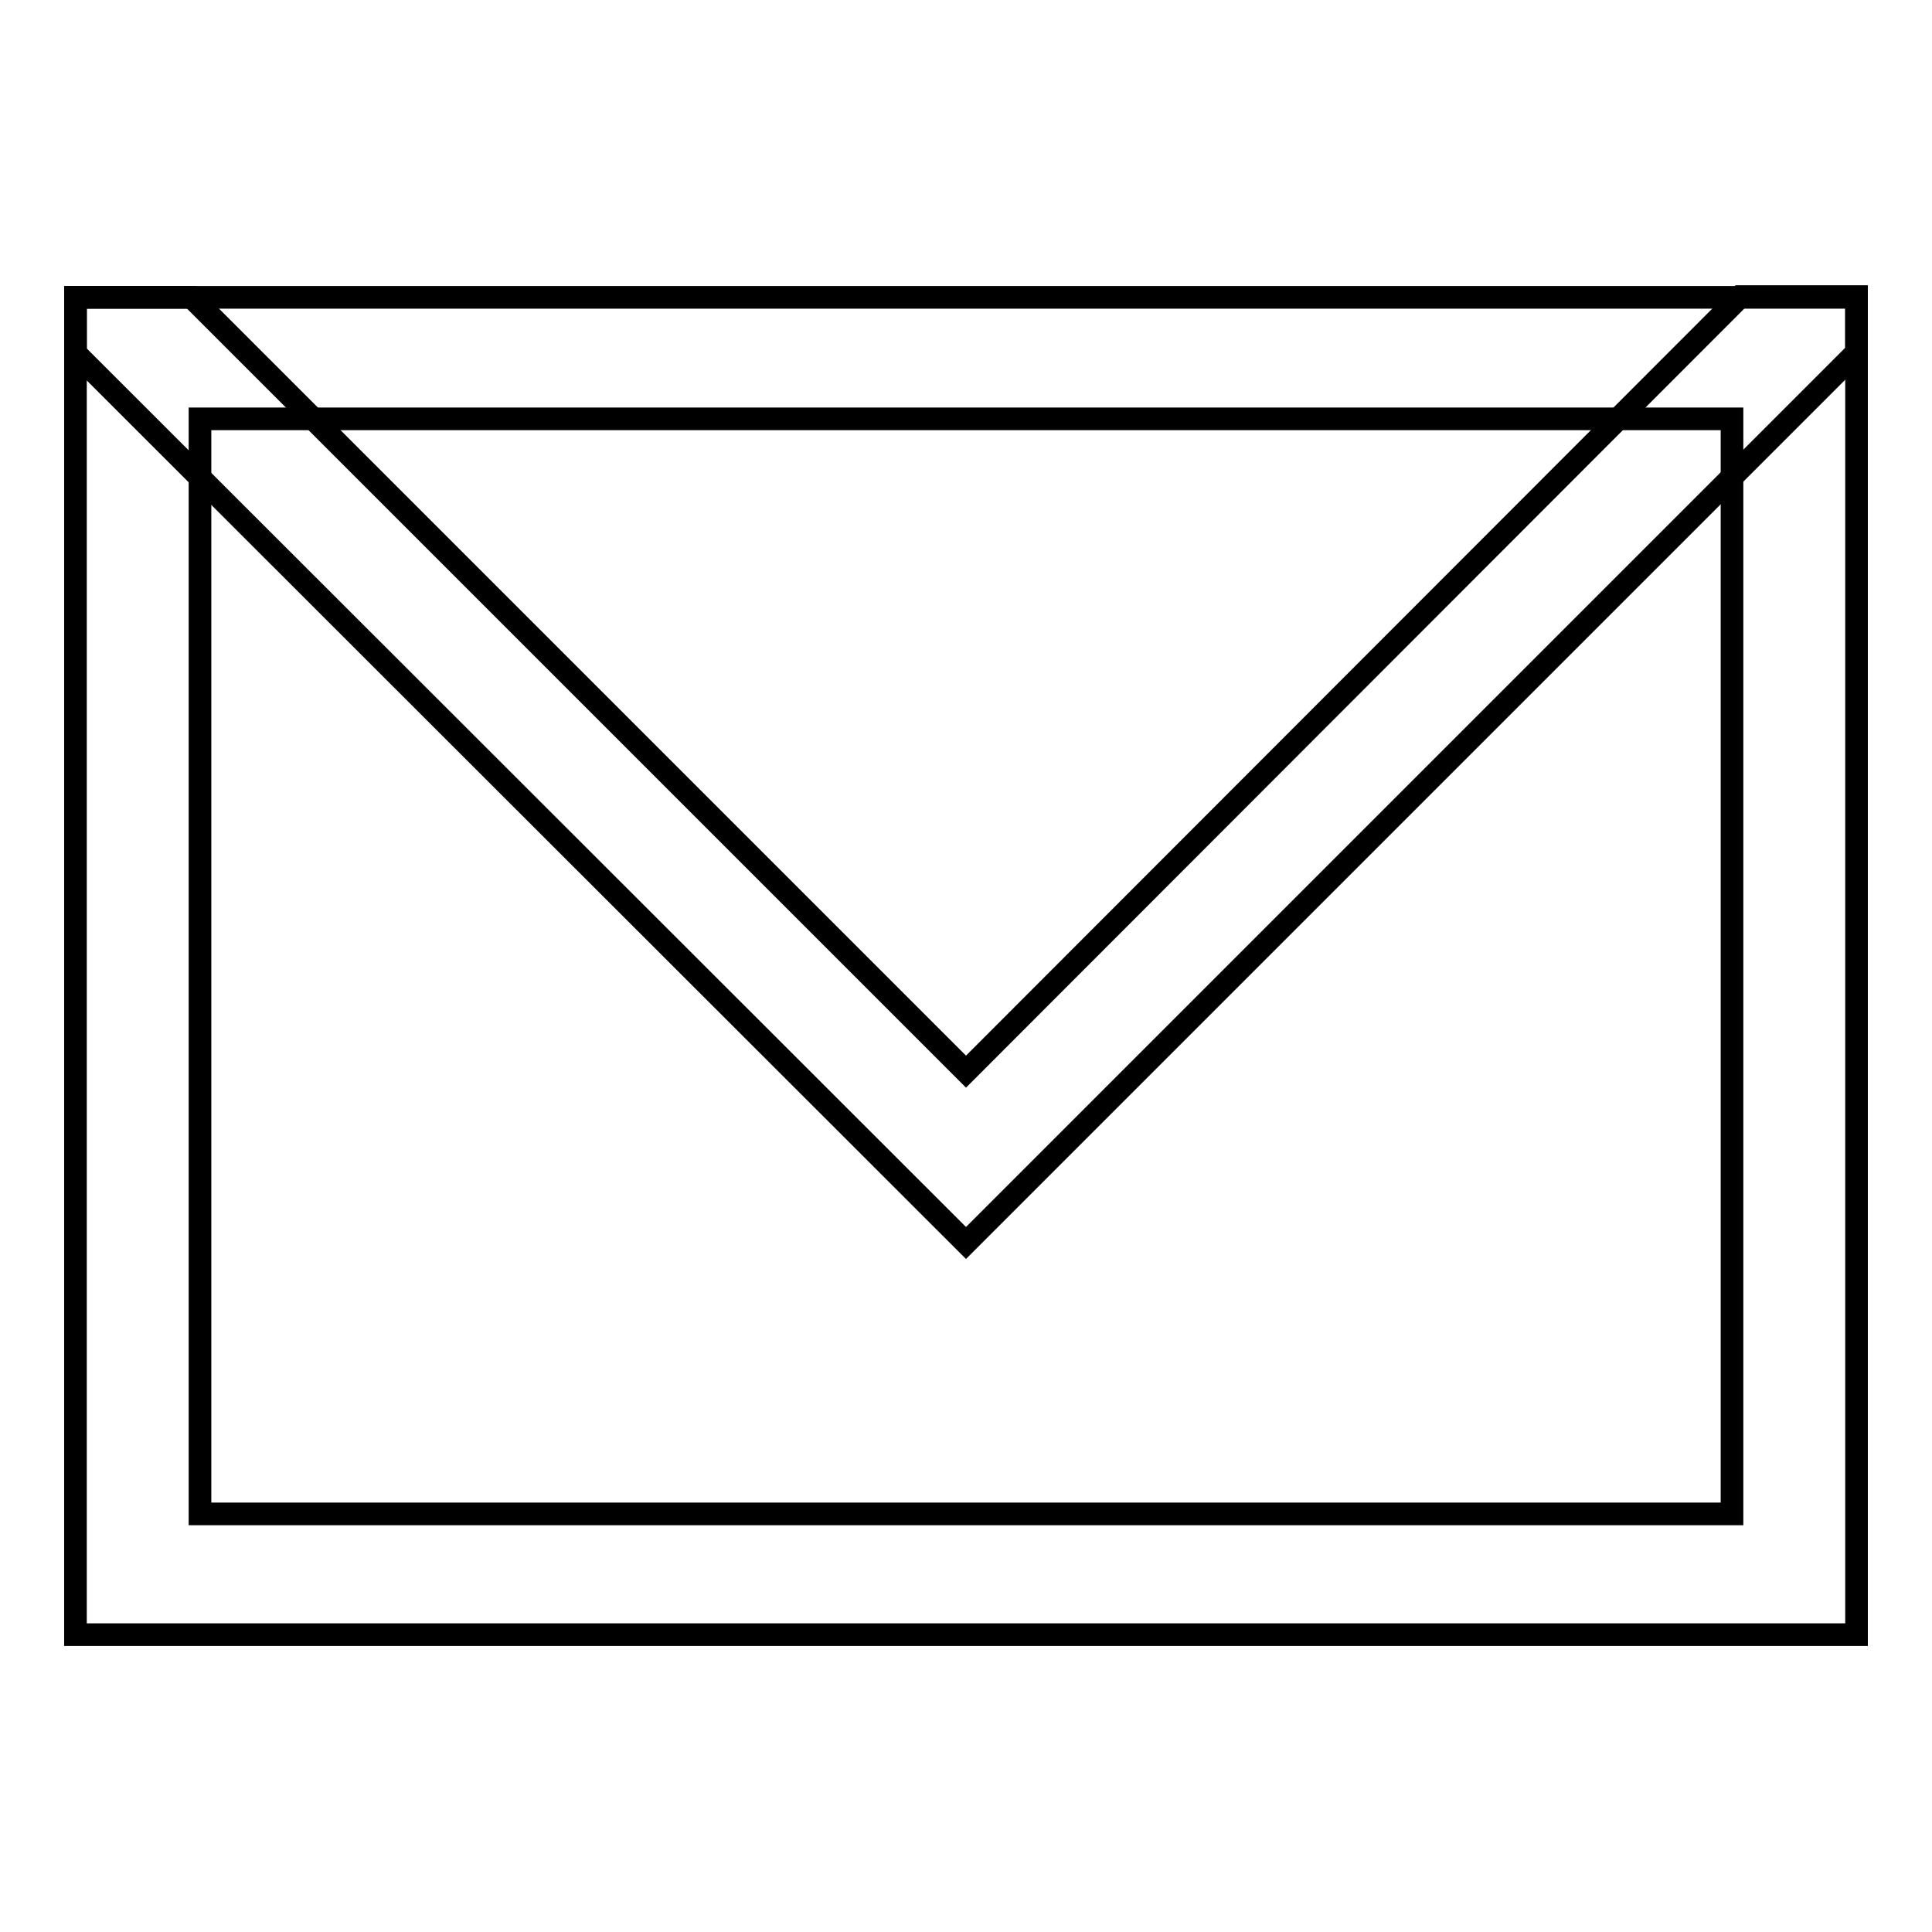
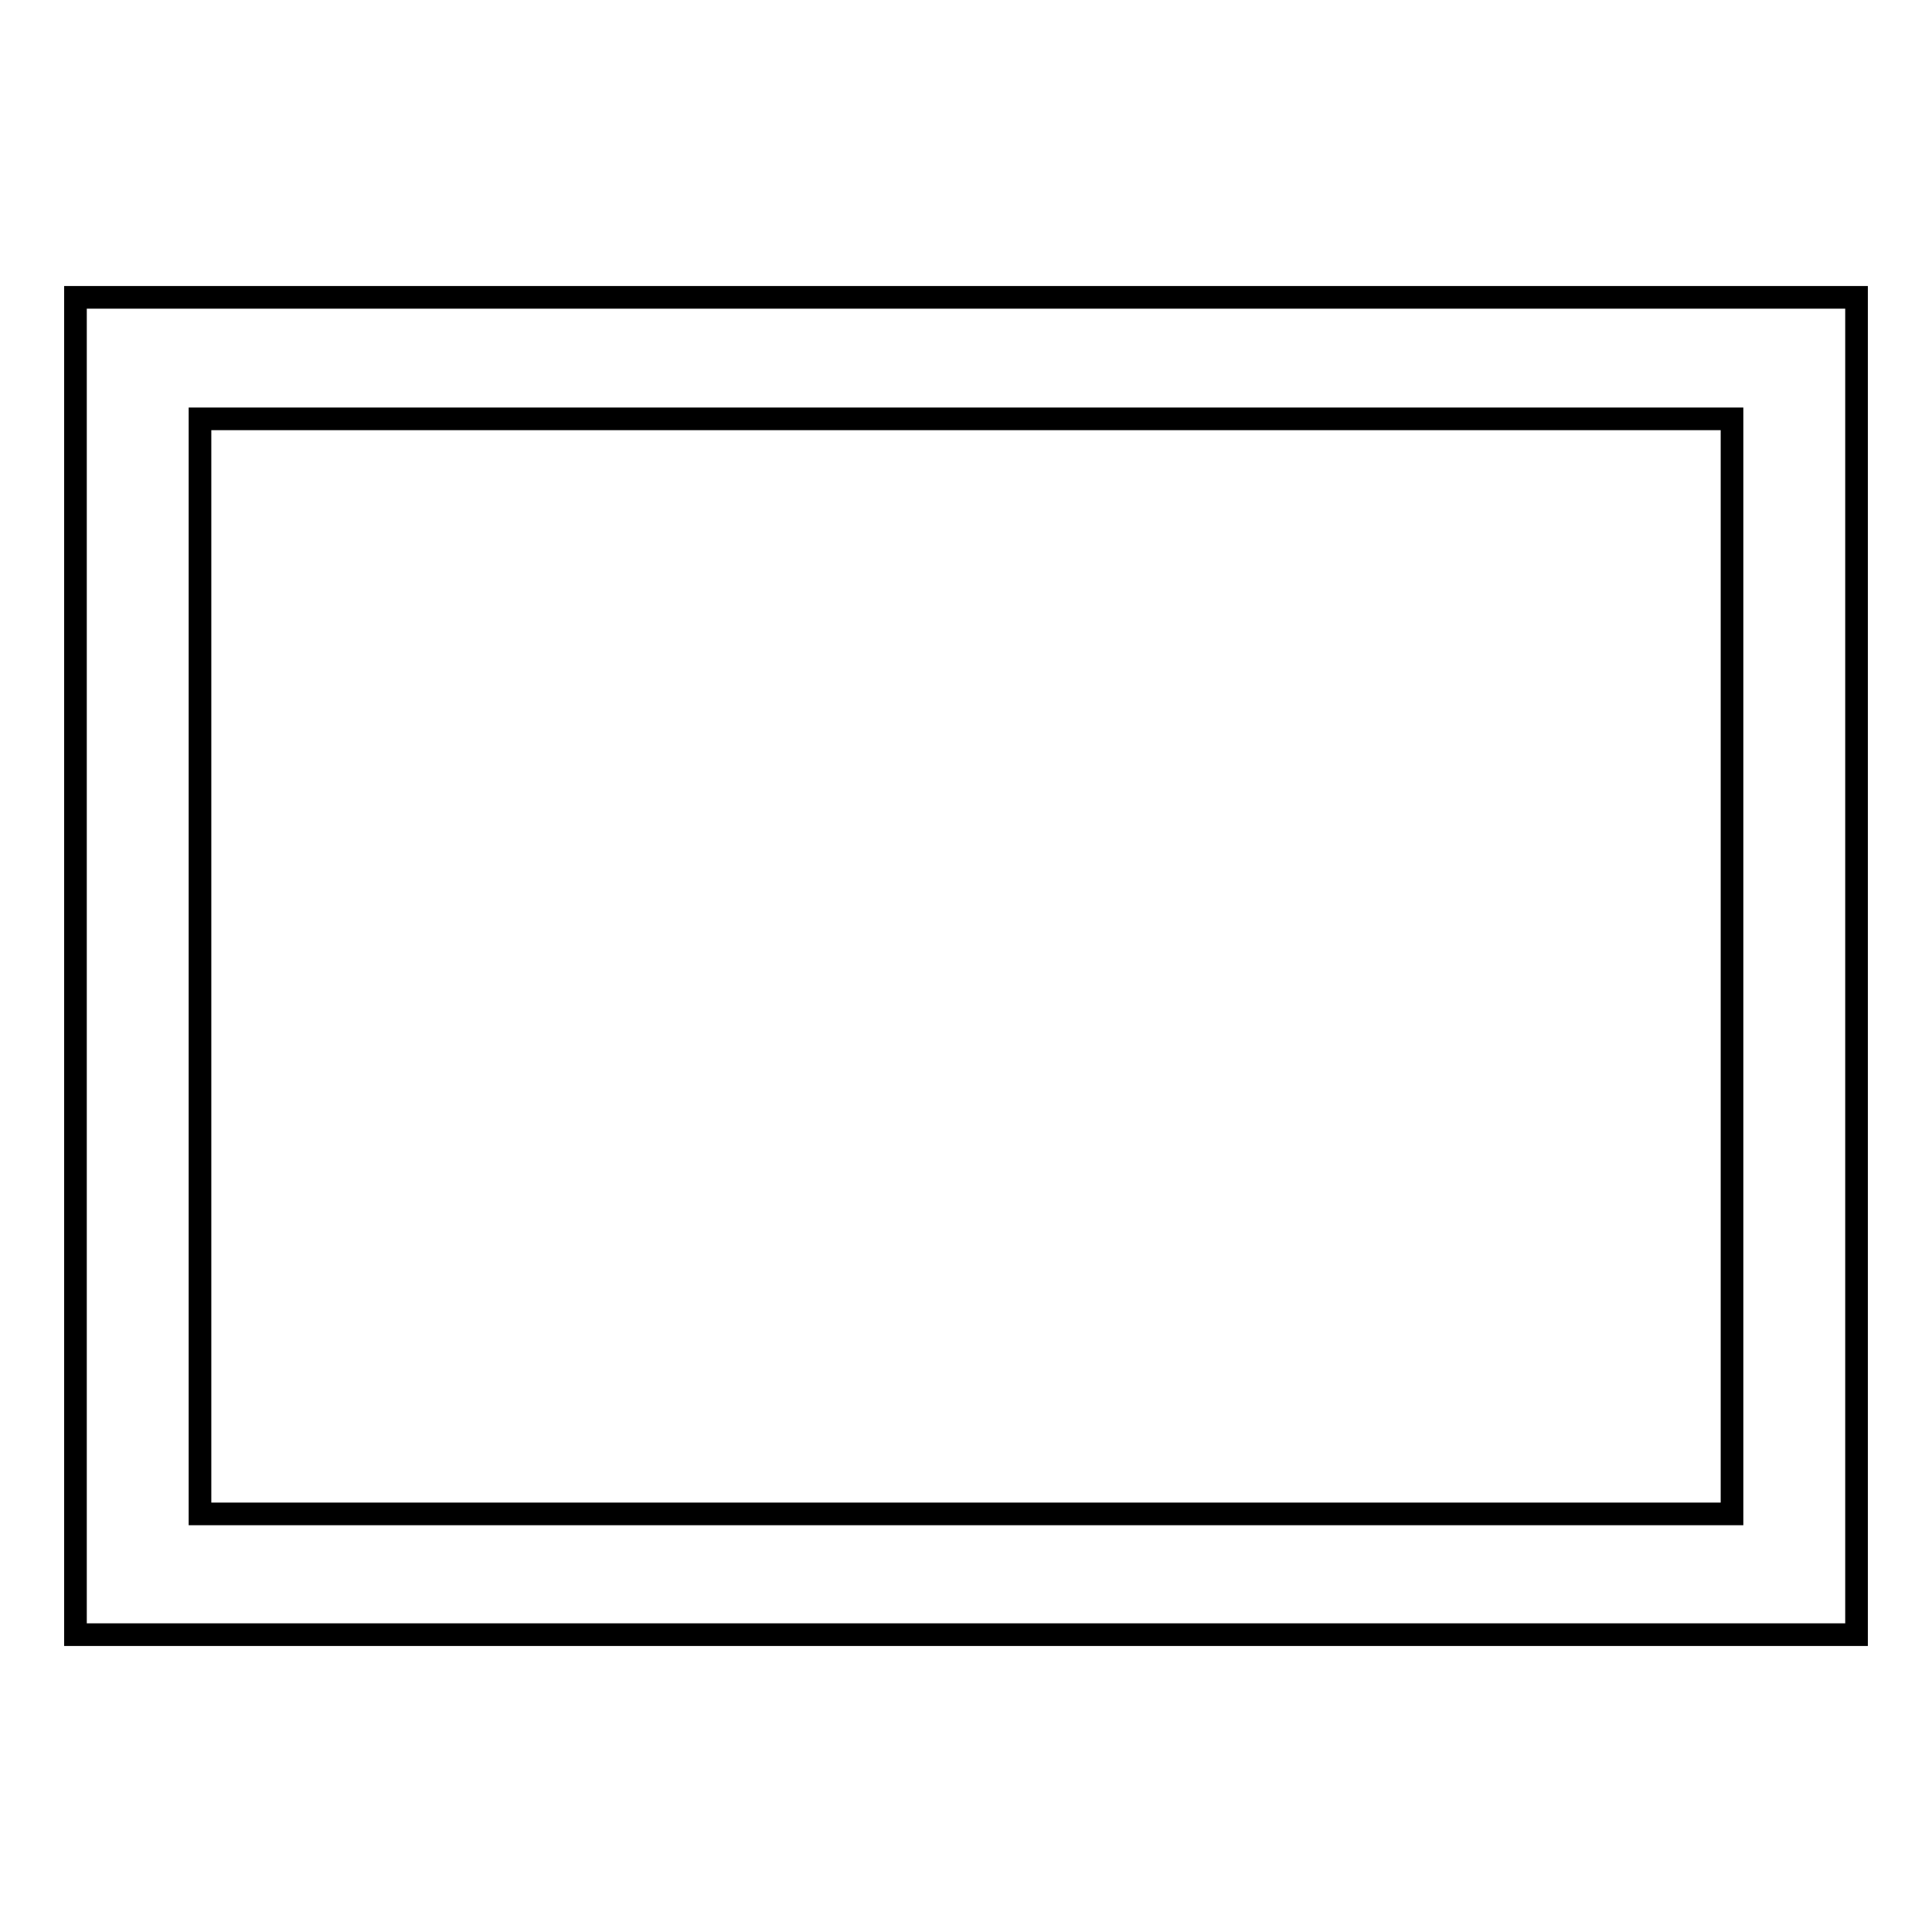
<svg xmlns="http://www.w3.org/2000/svg" version="1.1" x="0px" y="0px" viewBox="0 0 256 256" enable-background="new 0 0 256 256" xml:space="preserve">
  <g>
-     <path stroke-width="3" fill-opacity="0" stroke="#000000" d="M128,164.7l118-118v-7.4h-15.4L128,142L25.4,39.4H10v7.4L128,164.7z" />
    <path stroke-width="3" fill-opacity="0" stroke="#000000" d="M10,39.4v177.2h236V39.4H10z M229.5,200.6h-203V55.5h203V200.6z" />
  </g>
</svg>